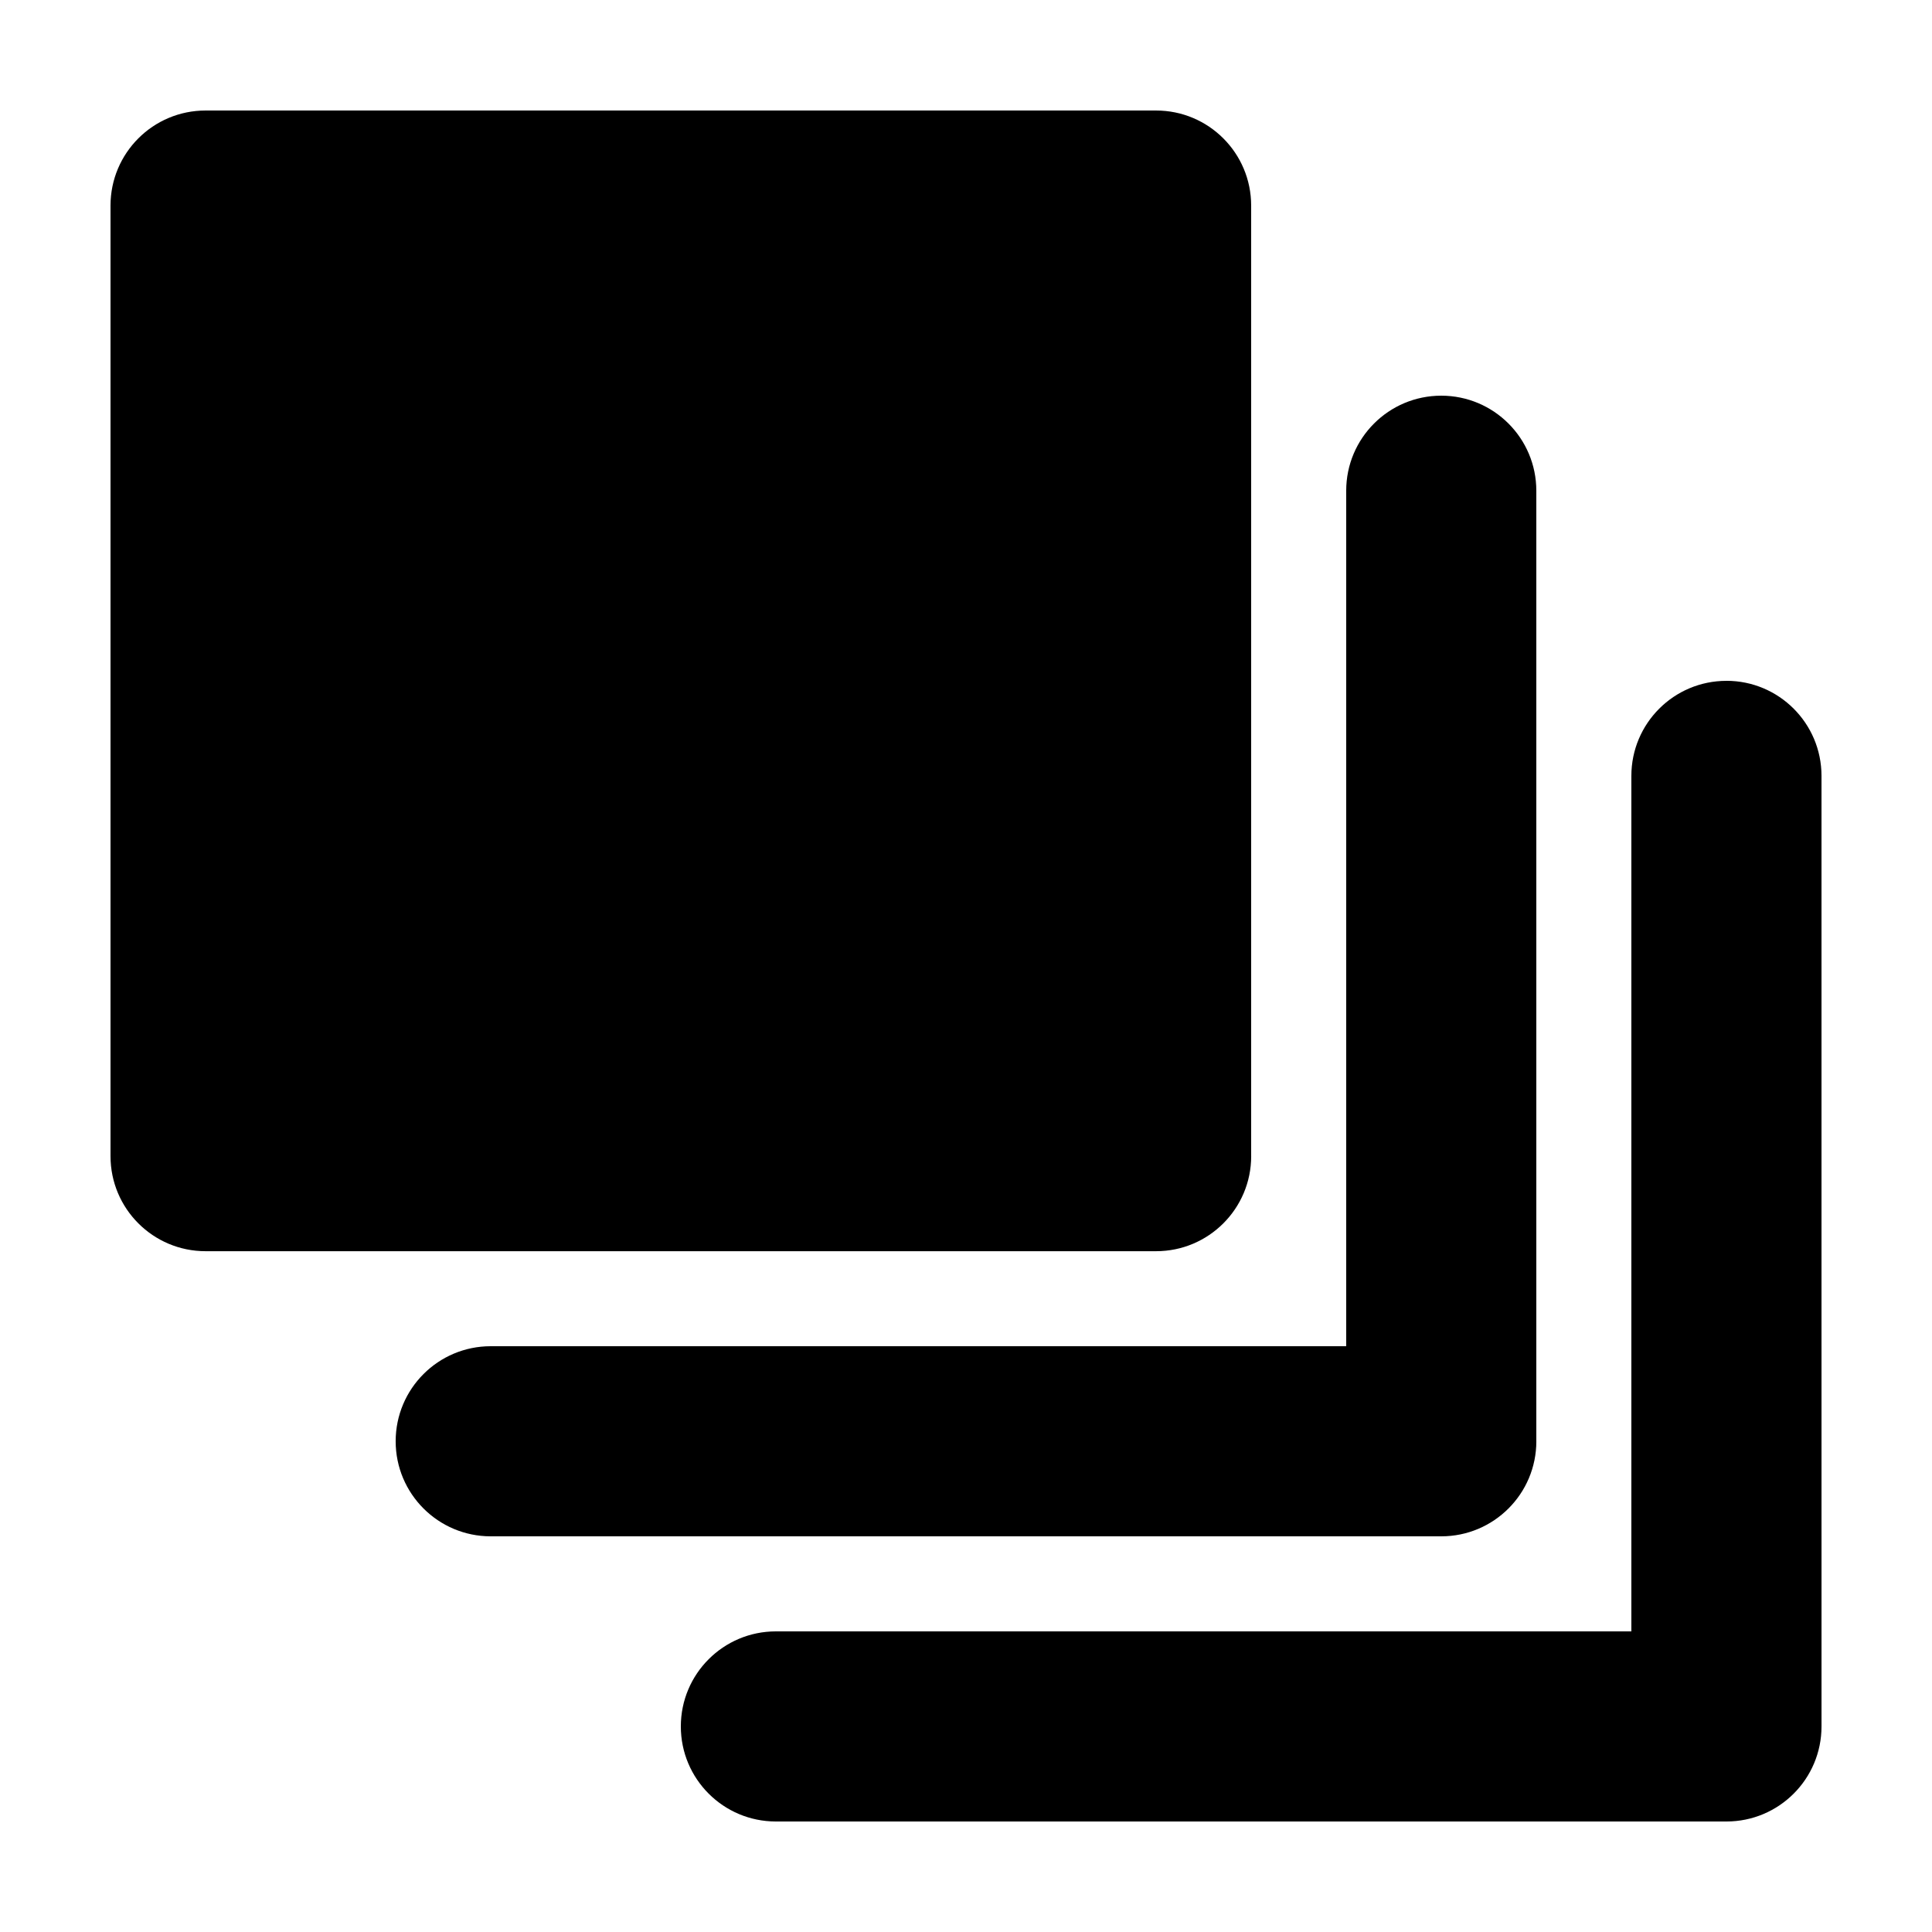
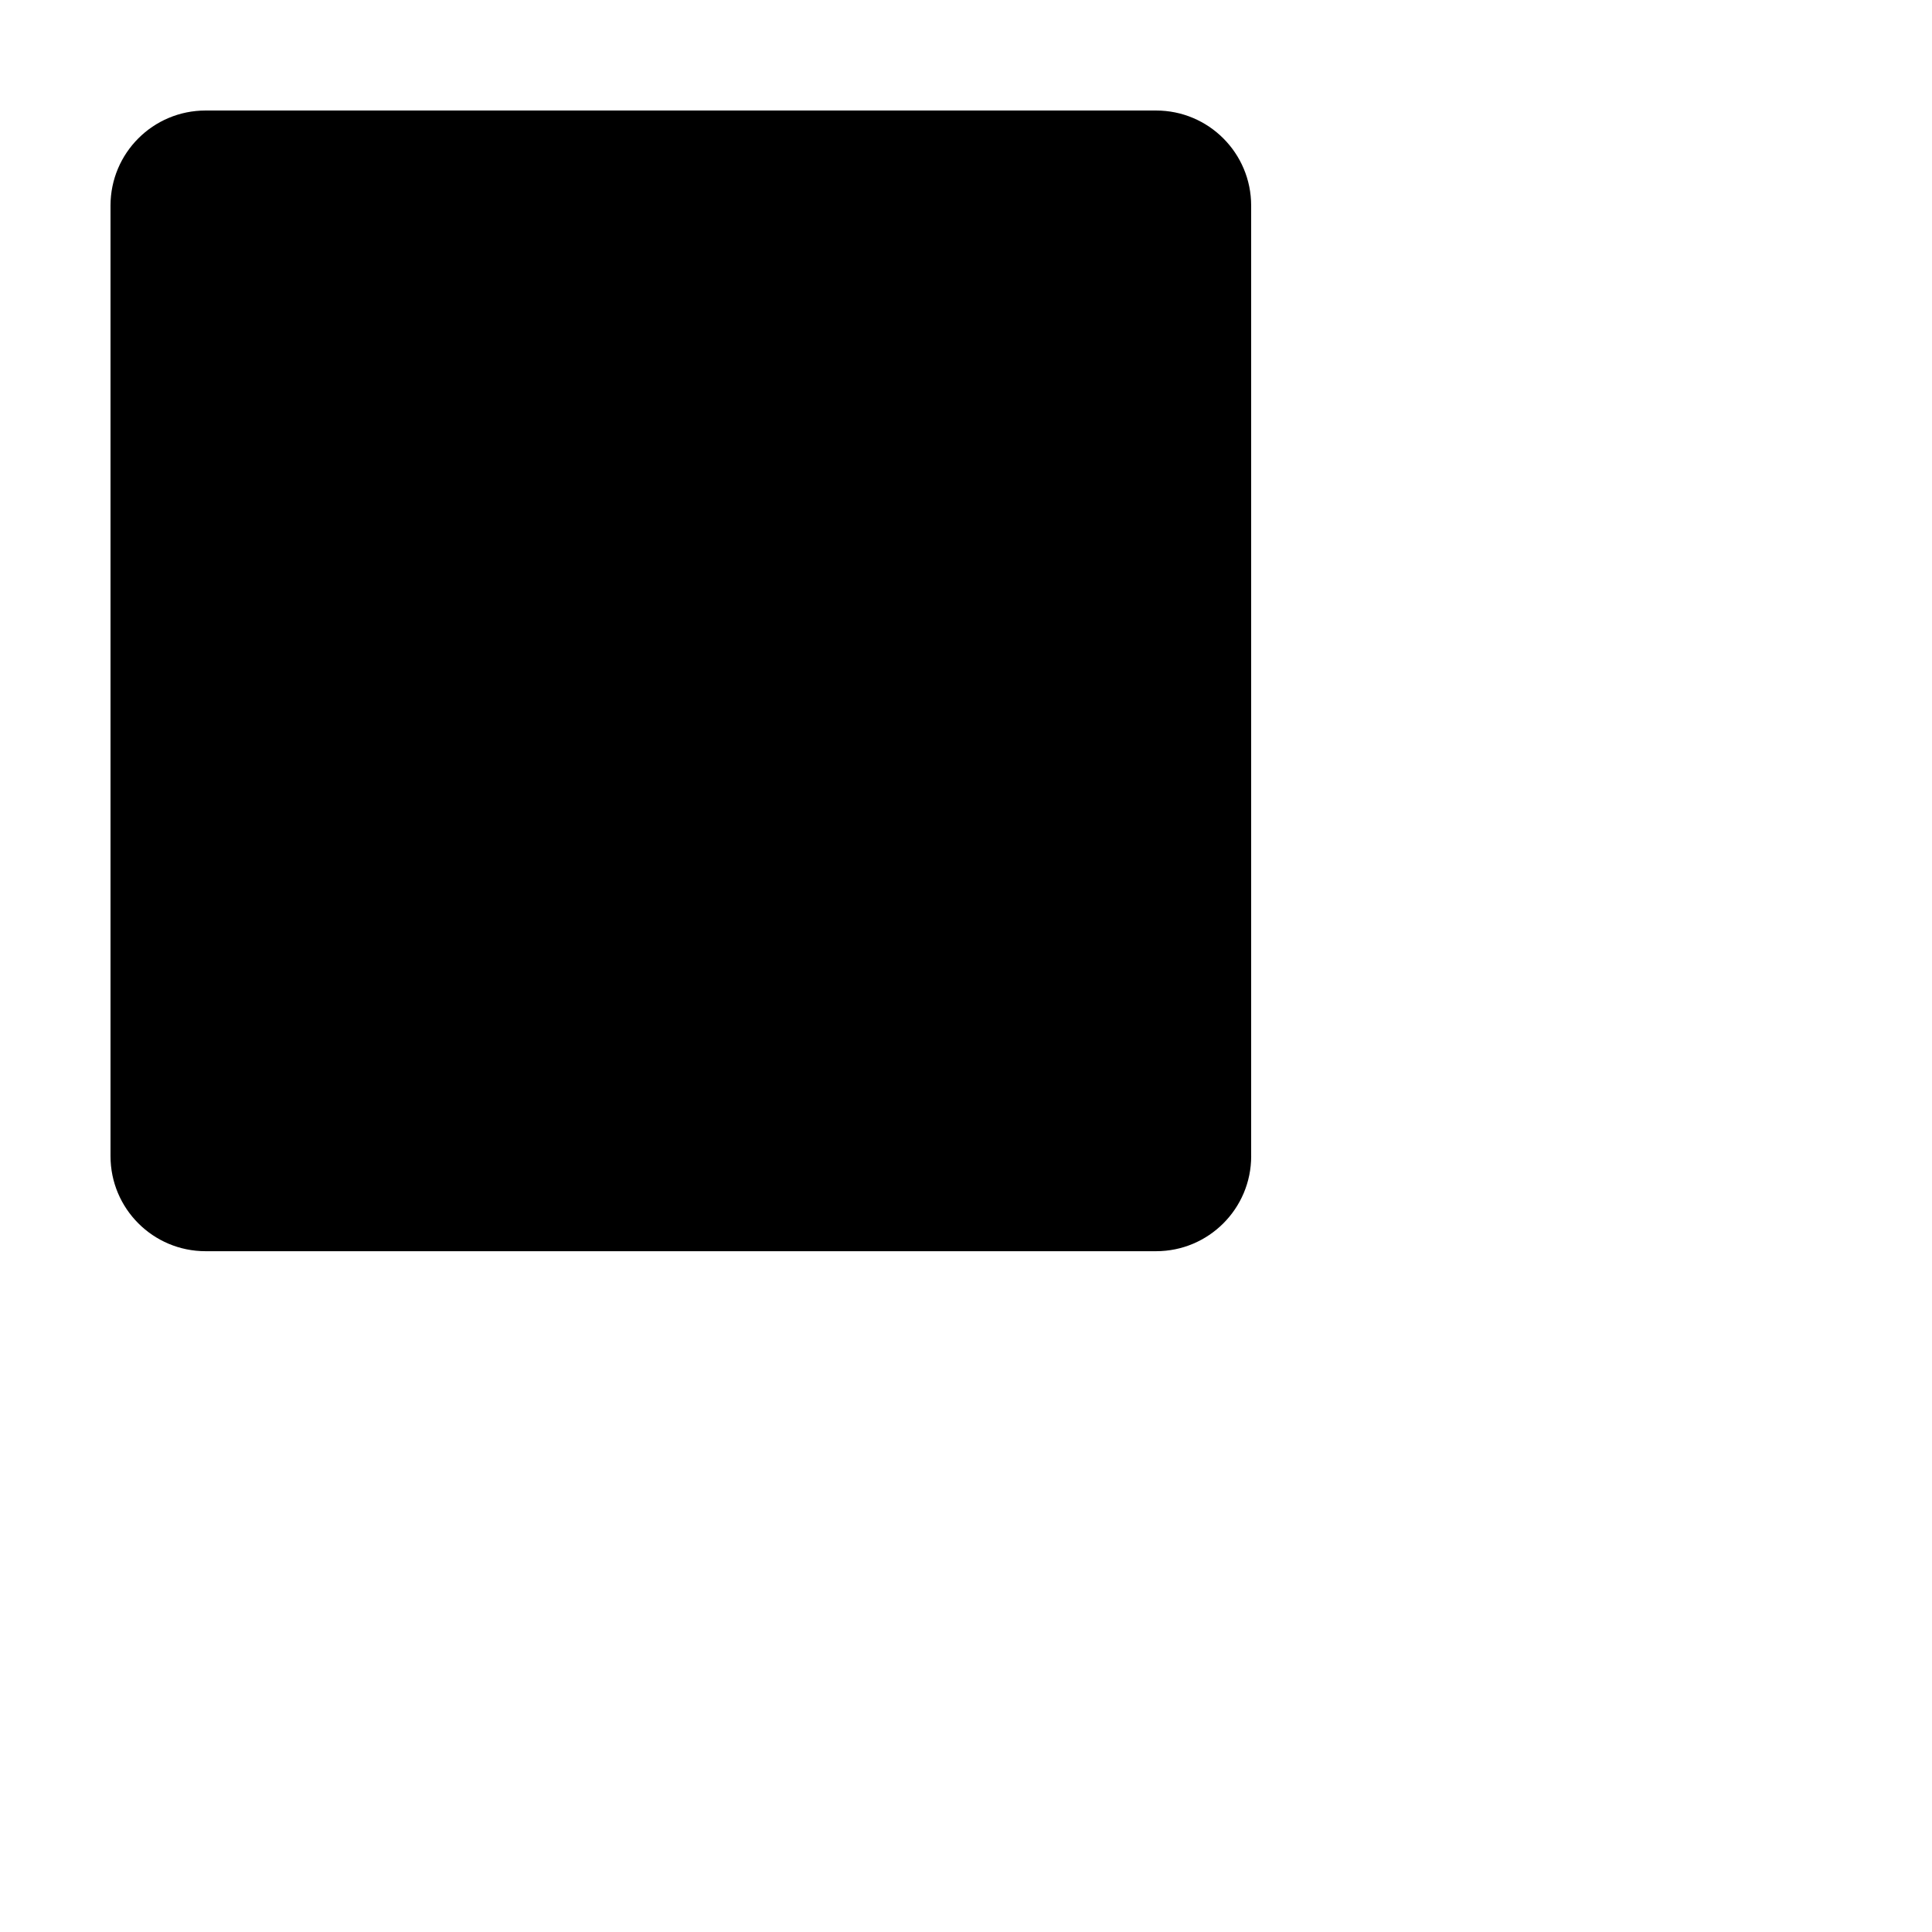
<svg xmlns="http://www.w3.org/2000/svg" fill="#000000" width="800px" height="800px" version="1.1" viewBox="144 144 512 512">
  <g>
    <path d="m475.57 450.38v-251.9c0-13.914-11.281-25.191-25.191-25.191h-251.9c-13.91 0-25.191 11.273-25.191 25.191v251.91c0 13.914 11.281 25.191 25.191 25.191h251.91c13.906-0.004 25.188-11.281 25.188-25.195z" />
-     <path d="m551.14 525.95v-251.9c0-13.914-11.281-25.191-25.191-25.191-13.91 0-25.191 11.273-25.191 25.191v226.71h-226.71c-13.91 0-25.191 11.273-25.191 25.191 0 13.914 11.281 25.191 25.191 25.191h251.91c13.906-0.004 25.188-11.277 25.188-25.195z" />
-     <path d="m601.52 324.43c-13.91 0-25.191 11.273-25.191 25.191v226.71h-226.71c-13.91 0-25.191 11.273-25.191 25.191 0 13.914 11.281 25.191 25.191 25.191h251.91c13.91 0 25.191-11.273 25.191-25.191l-0.004-251.91c0-13.914-11.277-25.191-25.188-25.191z" />
  </g>
</svg>